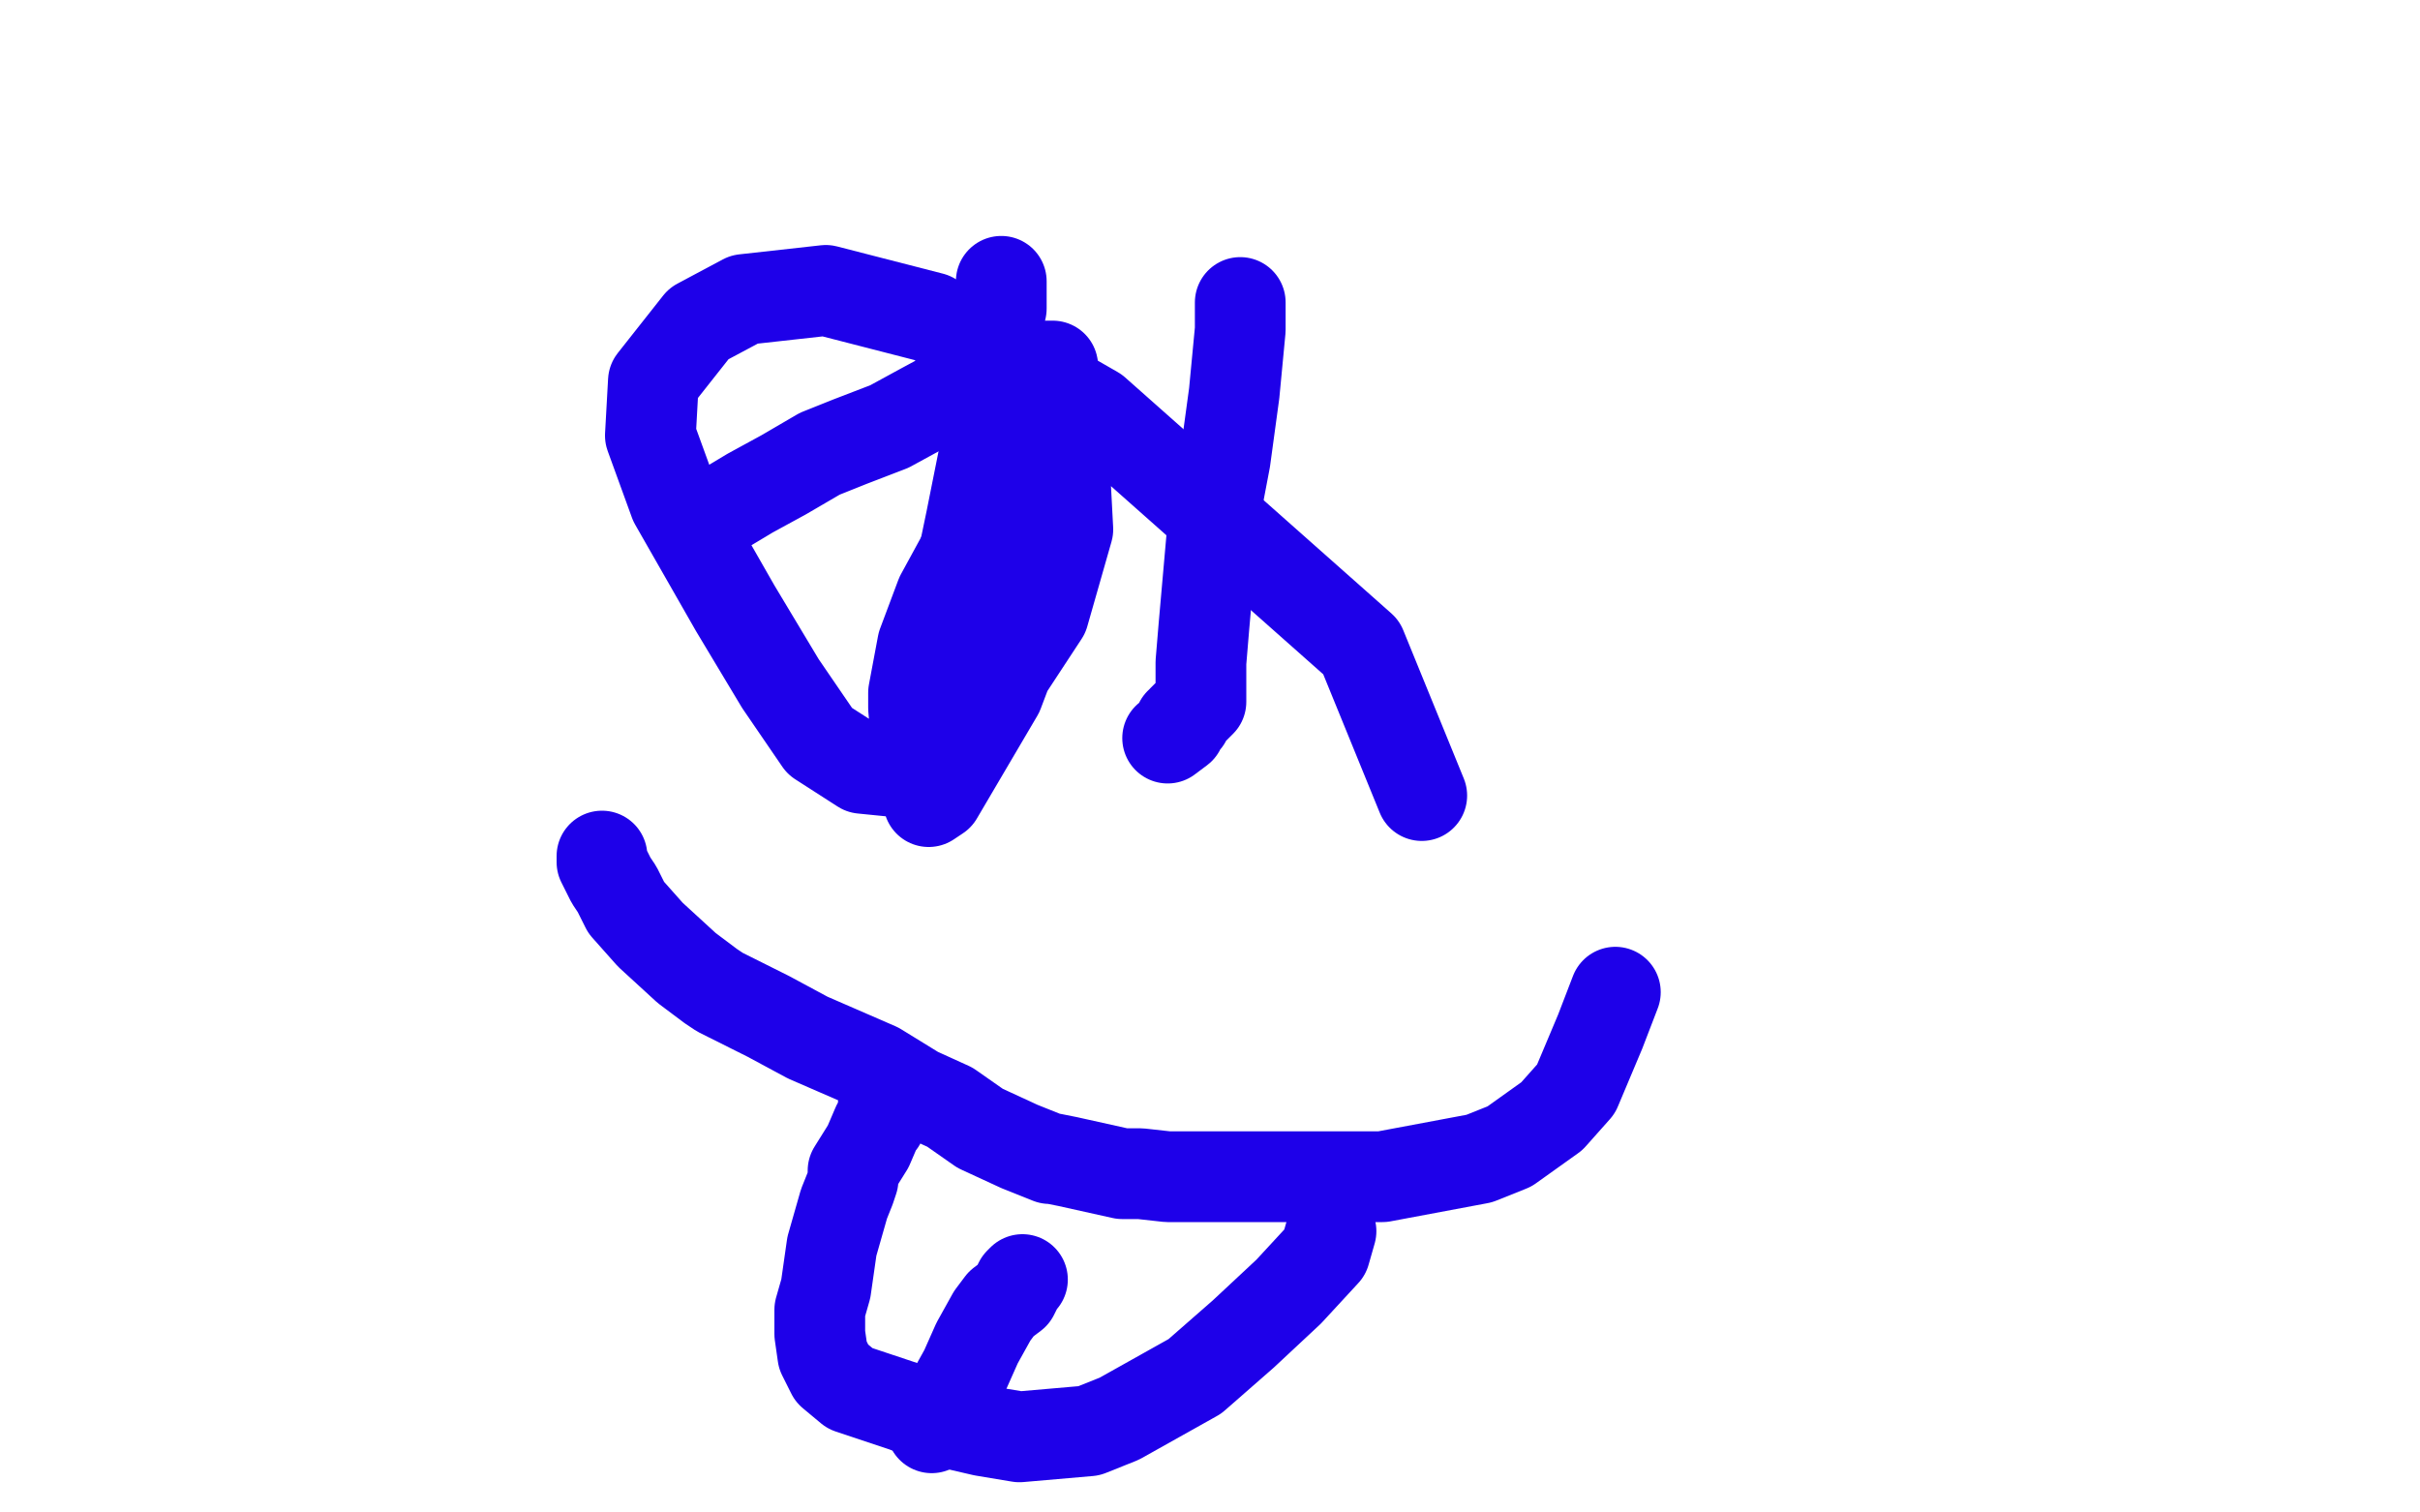
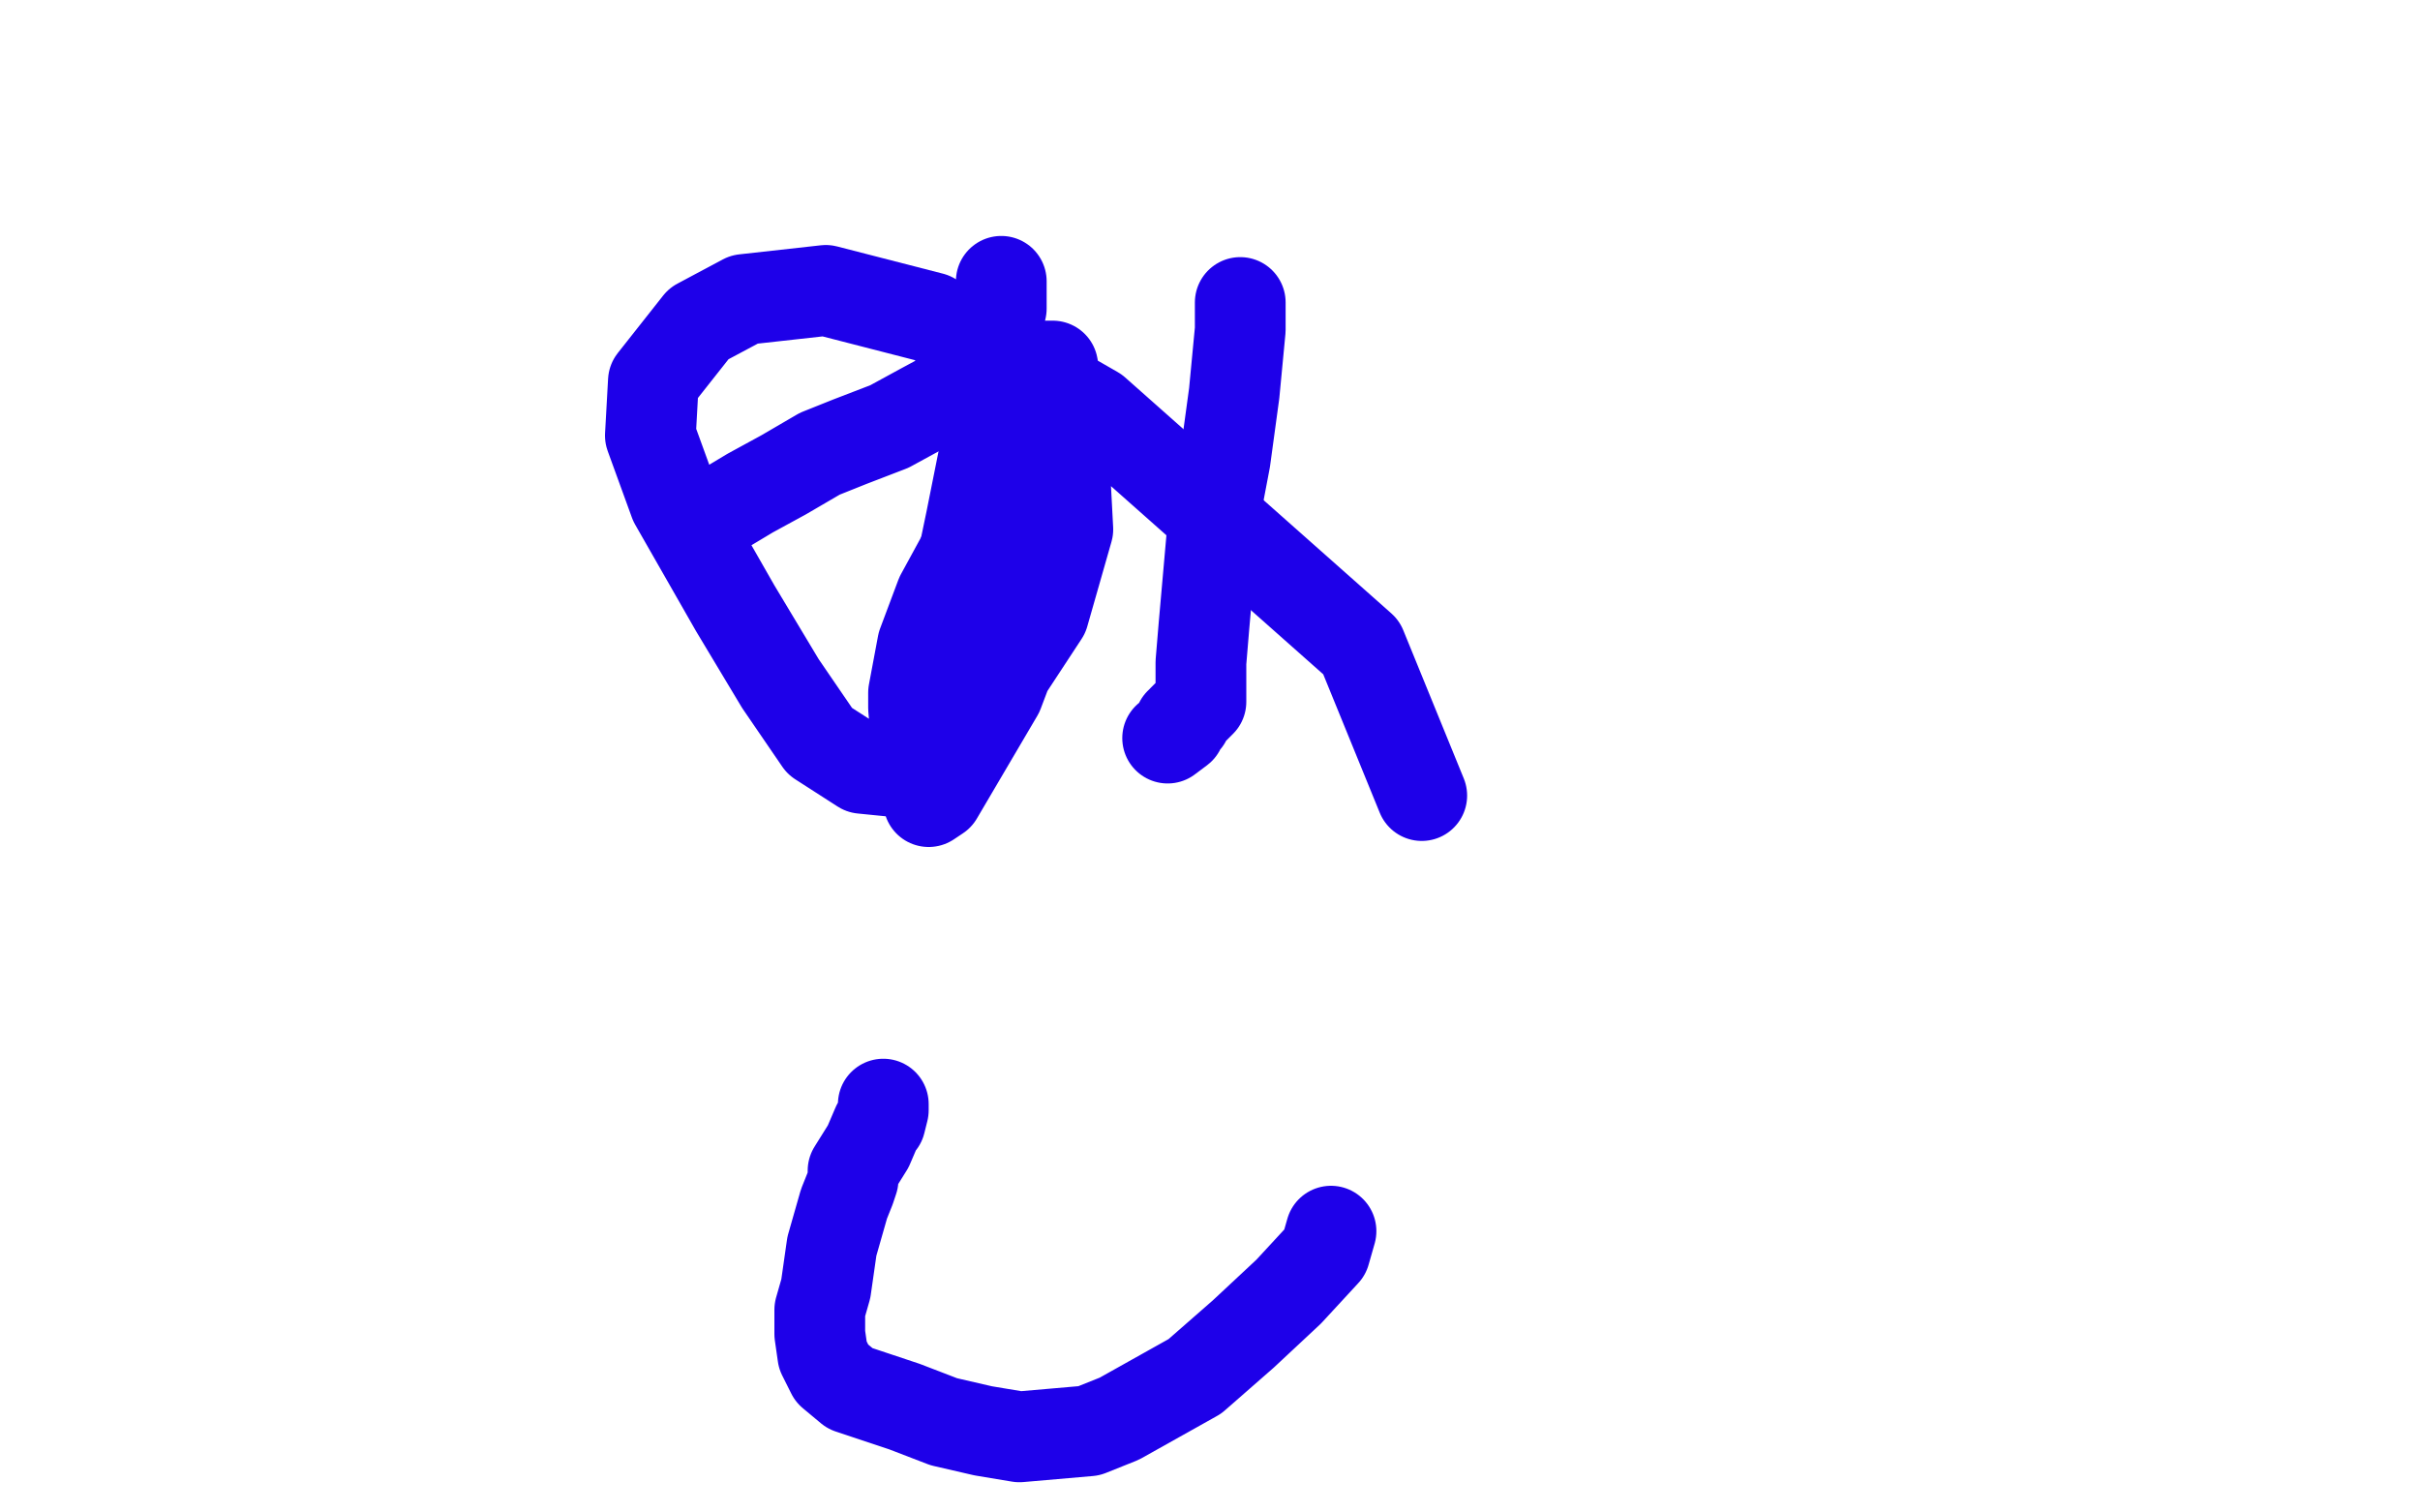
<svg xmlns="http://www.w3.org/2000/svg" width="800" height="500" version="1.1" style="stroke-antialiasing: false">
  <desc>This SVG has been created on https://colorillo.com/</desc>
  <rect x="0" y="0" width="800" height="500" style="fill: rgb(255,255,255); stroke-width:0" />
-   <polyline points="213,372 211,373 208,373 207,374" style="fill: none; stroke: #ffffff; stroke-width: 15; stroke-linejoin: round; stroke-linecap: round; stroke-antialiasing: false; stroke-antialias: 0; opacity: 1.0" />
-   <polyline points="249,287 249,289 249,289 250,291 250,291 247,300 247,300 246,303 246,303 242,312 242,312 241,313 241,313 241,318 241,318 241,323 241,323 238,331 238,331 237,336 237,336 235,343 235,343 233,348 233,348 230,354 230,354 227,358 227,358 221,365 221,365 219,367 219,367 215,370 215,370 213,372 213,372" style="fill: none; stroke: #ffffff; stroke-width: 15; stroke-linejoin: round; stroke-linecap: round; stroke-antialiasing: false; stroke-antialias: 0; opacity: 1.0" />
  <polyline points="447,204 449,205 449,205 450,207 450,207 450,212 450,212 455,220 455,220 460,228 460,228 474,243 474,243 483,248 483,248 495,254 495,254 514,265 514,265 524,268 524,268 540,275 540,275 546,279 546,279 550,281 550,281 563,288 565,288 566,289 567,291" style="fill: none; stroke: #dc0000; stroke-width: 30; stroke-linejoin: round; stroke-linecap: round; stroke-antialiasing: false; stroke-antialias: 0; opacity: 1.0" />
  <polyline points="419,200 421,199 421,199 421,198 421,198 423,198 423,198 424,196 424,196 427,194 427,194 431,191 431,191 432,190 432,190 439,189 439,189 442,188 442,188 445,188 445,188 446,188 446,188 449,193 452,195 453,197 452,200 451,202 451,205 449,207 449,209 446,213 445,215 445,213 444,211 444,210 445,209 446,209 448,209 455,209 459,211 462,213 466,213 471,218 472,219 470,219 470,220 468,220 467,220 464,220 460,220 459,220 454,220 451,220" style="fill: none; stroke: #ffffff; stroke-width: 30; stroke-linejoin: round; stroke-linecap: round; stroke-antialiasing: false; stroke-antialias: 0; opacity: 1.0" />
  <polyline points="486,235 488,235 489,235 491,238 493,240 497,243 501,245 504,249 508,251 515,256 519,256 525,259 528,260 532,264 535,267 546,272 556,275 558,276 559,276 561,278 562,280 569,287 572,289 573,289" style="fill: none; stroke: #ffffff; stroke-width: 30; stroke-linejoin: round; stroke-linecap: round; stroke-antialiasing: false; stroke-antialias: 0; opacity: 1.0" />
  <polyline points="451,220 451,221 453,223 453,225 454,227 455,228 460,232 464,232 466,231 473,234 476,234 481,235 486,235" style="fill: none; stroke: #ffffff; stroke-width: 30; stroke-linejoin: round; stroke-linecap: round; stroke-antialiasing: false; stroke-antialias: 0; opacity: 1.0" />
  <polyline points="573,289 571,289 570,289 568,289 565,289 562,291 561,292 560,293 558,293 553,291 548,289 544,287 539,285 530,279 525,278 520,274 515,273 511,271 506,267 500,263 496,261 492,259 489,259 482,255 474,251 471,251 468,250 466,248 466,247 465,245 582,312 582,313 579,315 576,315 571,315 568,315 566,315 566,313 566,312 567,309 568,307 569,306 571,306 568,308 567,310 564,311 552,316 534,320 465,330 443,336 427,339 411,342 406,342 399,342 389,342" style="fill: none; stroke: #ffffff; stroke-width: 30; stroke-linejoin: round; stroke-linecap: round; stroke-antialiasing: false; stroke-antialias: 0; opacity: 1.0" />
  <polyline points="292,401 307,408 314,411 324,417 329,418 340,421 344,422 349,422 354,422 357,422 364,421 364,419 364,418 362,414" style="fill: none; stroke: #ffffff; stroke-width: 30; stroke-linejoin: round; stroke-linecap: round; stroke-antialiasing: false; stroke-antialias: 0; opacity: 1.0" />
  <polyline points="147,282 149,283 149,283 149,286 149,286 150,290 150,290 151,293 151,293 154,296 154,296 156,300 156,300 159,303 159,303 163,308 163,308 173,318 173,318 179,323 179,323 190,334 190,334 199,342 199,342 211,353 211,353 224,360 224,360 237,369 237,369 247,375 247,375 258,383 258,383 268,388 268,388 282,395 282,395 292,401 292,401" style="fill: none; stroke: #ffffff; stroke-width: 30; stroke-linejoin: round; stroke-linecap: round; stroke-antialiasing: false; stroke-antialias: 0; opacity: 1.0" />
  <polyline points="238,336 239,336 239,336 241,338 241,338 242,345 242,345 243,348 243,348 254,357 254,357 258,361 258,361 268,365 268,365 276,368 276,368 276,370 276,370 282,372 282,372 287,373 287,373 290,375 290,375 292,375 292,375" style="fill: none; stroke: #ffffff; stroke-width: 30; stroke-linejoin: round; stroke-linecap: round; stroke-antialiasing: false; stroke-antialias: 0; opacity: 1.0" />
-   <polyline points="199,283 199,284 199,284 199,285 199,285 202,291 202,291 204,294 204,294 207,300 207,300 215,309 215,309 227,320 227,320 235,326 235,326 238,328 238,328 254,336 254,336 267,343 267,343 290,353 290,353 303,361 303,361 314,366 314,366 324,373 324,373 337,379 337,379 347,383 347,383 348,383 353,384 371,388 377,388 386,389 393,389 411,389 421,389 433,389 457,389 473,386 489,383 499,379 513,369 521,360 529,341 534,328" style="fill: none; stroke: #1e00e9; stroke-width: 30; stroke-linejoin: round; stroke-linecap: round; stroke-antialiasing: false; stroke-antialias: 0; opacity: 1.0" />
  <polyline points="331,93 331,96 331,96 331,102 331,102 329,110 329,110 329,117 329,117 326,147 326,147 321,172 321,172 316,196 316,196 313,221 313,221 310,237 310,237 308,241 308,241 308,244 308,244 308,245 308,245" style="fill: none; stroke: #1e00e9; stroke-width: 30; stroke-linejoin: round; stroke-linecap: round; stroke-antialiasing: false; stroke-antialias: 0; opacity: 1.0" />
  <polyline points="410,100 410,101 410,101 410,104 410,104 410,109 410,109 408,130 408,130 405,152 405,152 401,173 401,173 398,207 398,207 397,219 397,219 397,232 397,232 391,238 391,238 392,238 392,238 390,239 390,241 386,244" style="fill: none; stroke: #1e00e9; stroke-width: 30; stroke-linejoin: round; stroke-linecap: round; stroke-antialiasing: false; stroke-antialias: 0; opacity: 1.0" />
  <polyline points="292,365 292,366 292,366 292,367 292,367 291,371 291,371 290,372 290,372 287,379 287,379 282,387 282,387 282,390 282,390 281,393 281,393 279,398 279,398 277,405 277,405 275,412 275,412 274,419 274,419 273,426 273,426 271,433 271,433 271,441 271,441 272,448 272,448 275,454 275,454 281,459 281,459 299,465 312,470 325,473 337,475 360,473 370,469 395,455 411,441 426,427 438,414 440,407" style="fill: none; stroke: #1e00e9; stroke-width: 30; stroke-linejoin: round; stroke-linecap: round; stroke-antialiasing: false; stroke-antialias: 0; opacity: 1.0" />
-   <polyline points="338,423 337,424 337,424 335,428 335,428 331,431 331,431 328,435 328,435 323,444 323,444 319,453 319,453 314,462 314,462 311,467 311,467 309,470 309,470 308,472 308,472" style="fill: none; stroke: #1e00e9; stroke-width: 30; stroke-linejoin: round; stroke-linecap: round; stroke-antialiasing: false; stroke-antialias: 0; opacity: 1.0" />
  <polyline points="238,169 248,163 248,163 259,157 259,157 271,150 271,150 281,146 281,146 294,141 294,141 305,135 305,135 318,128 318,128 331,124 331,124 345,121 345,121 348,121 348,121 350,132 350,132 351,147 351,147 351,161 351,161 344,192 344,192 330,229 330,229 310,263 307,265 306,262 306,261 304,258 302,234 302,229 305,213 311,197 323,175 334,161 342,152 349,147 351,146 354,146 352,156 353,175 345,203 324,235 295,255 285,254 271,245 258,226 243,201 223,166 215,144 216,126 231,107 246,99 273,96 308,105 362,136 450,214 470,263" style="fill: none; stroke: #1e00e9; stroke-width: 30; stroke-linejoin: round; stroke-linecap: round; stroke-antialiasing: false; stroke-antialias: 0; opacity: 1.0" />
</svg>